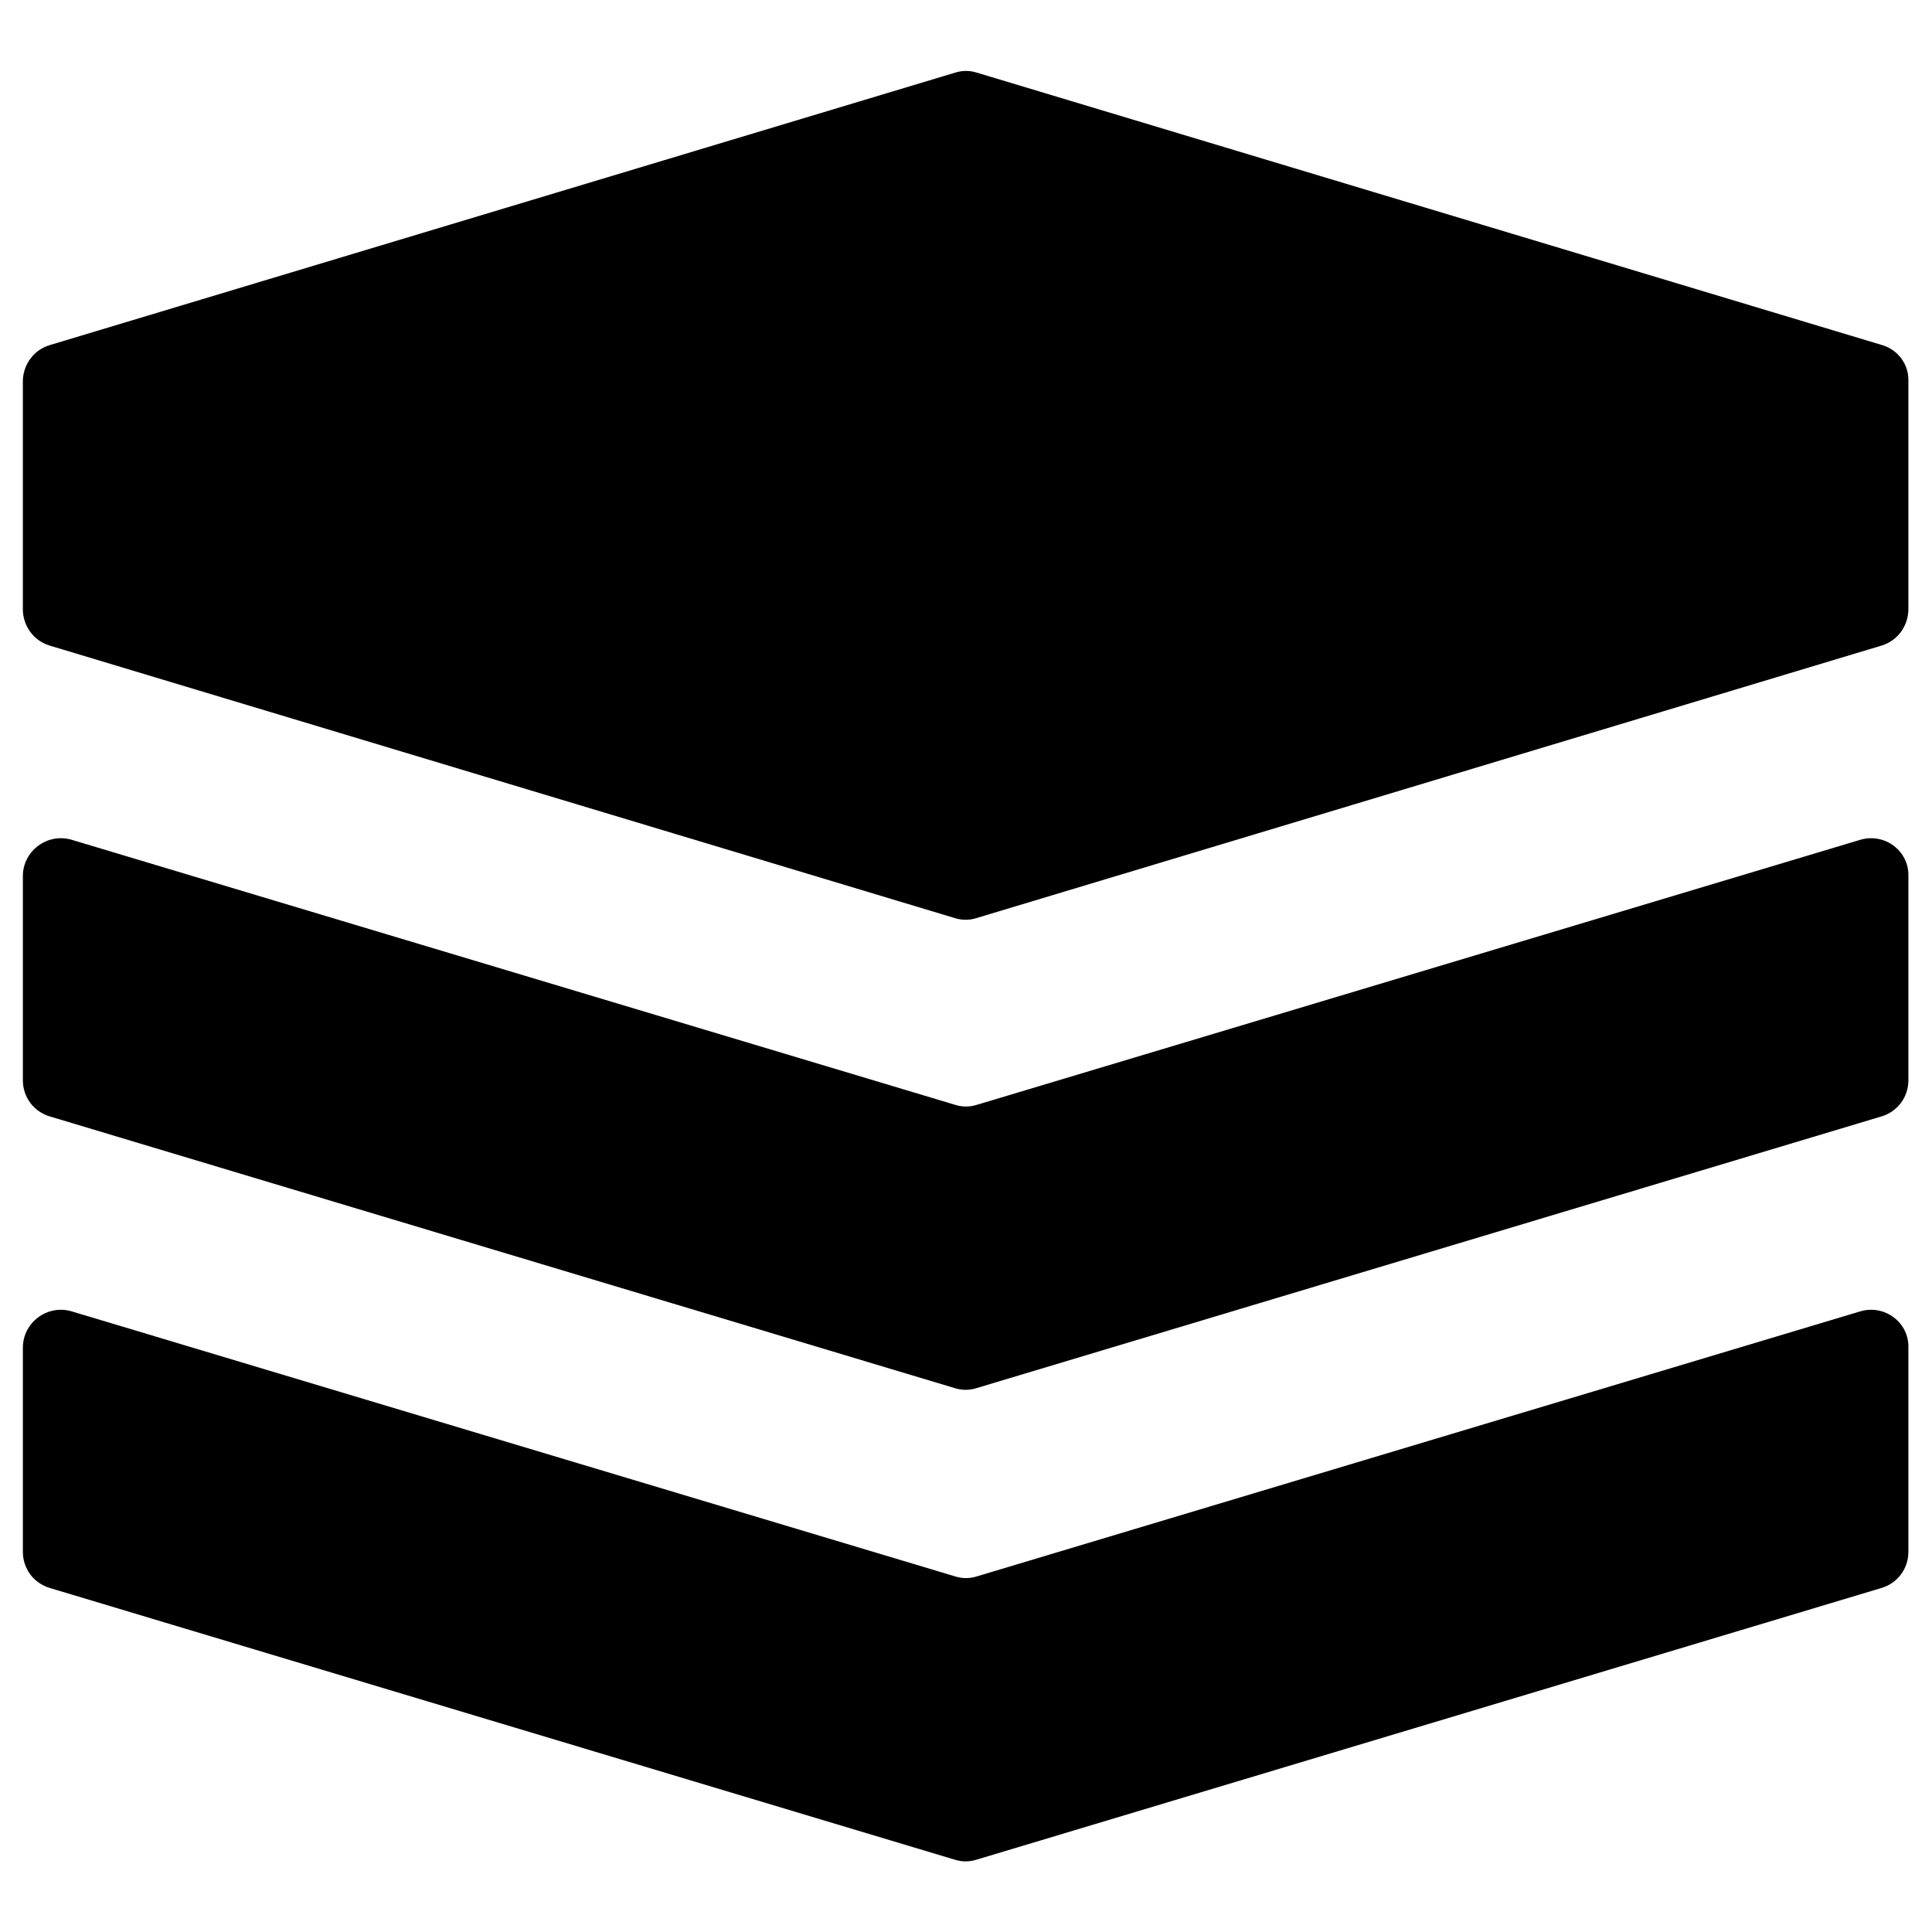
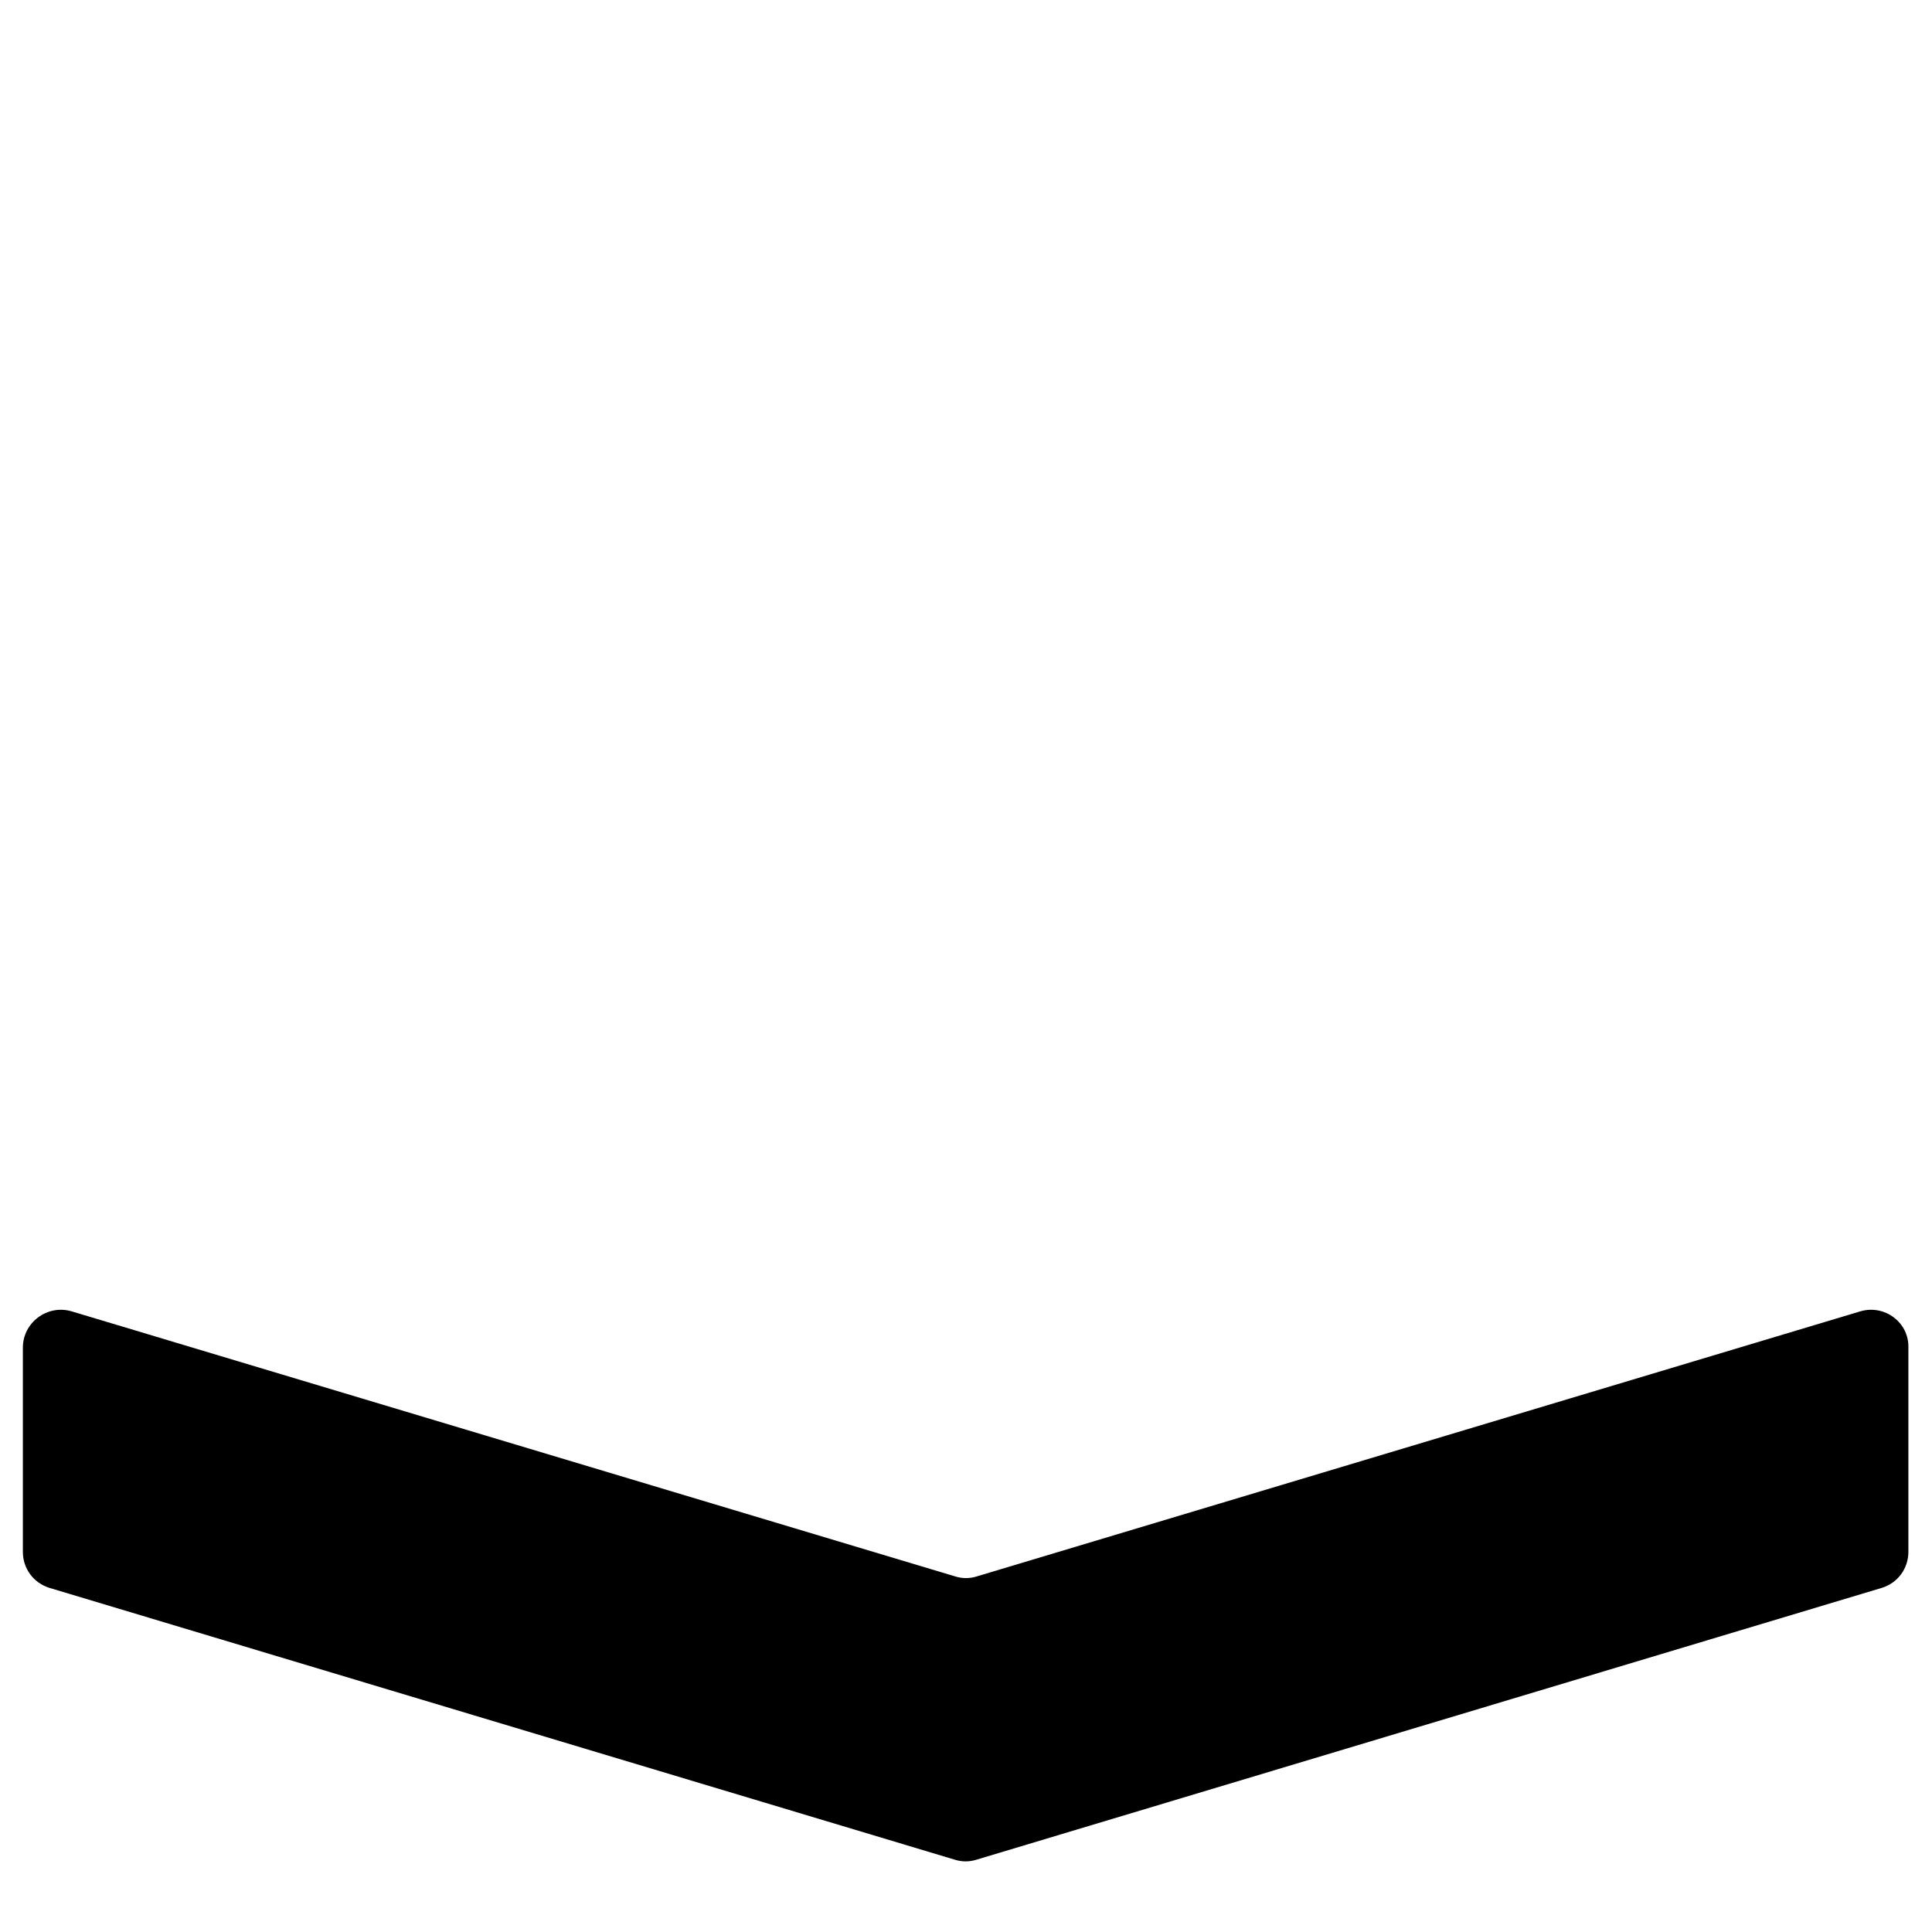
<svg xmlns="http://www.w3.org/2000/svg" fill="#000000" width="800px" height="800px" version="1.1" viewBox="144 144 512 512">
  <g>
    <path d="m637.04 491.51-234.19 70.258c-1.871 0.59-3.836 0.59-5.707 0l-234.19-70.258c-6.398-1.871-12.891 2.949-12.891 9.641v54.121c0 4.43 2.856 8.266 7.086 9.543l239.9 72.027c1.871 0.59 3.836 0.59 5.707 0l239.9-72.027c4.231-1.277 7.086-5.117 7.086-9.543v-54.121c0.195-6.691-6.297-11.512-12.695-9.641z" />
-     <path d="m637.04 366.54-234.19 70.258c-1.871 0.59-3.836 0.59-5.707 0l-234.19-70.258c-6.398-1.871-12.891 2.953-12.891 9.645v54.121c0 4.43 2.856 8.266 7.086 9.543l239.9 72.027c1.871 0.59 3.836 0.59 5.707 0l239.9-72.027c4.231-1.277 7.086-5.117 7.086-9.543v-54.121c0.195-6.691-6.297-11.516-12.695-9.645z" />
-     <path d="m642.85 235.47-240-72.227c-1.871-0.59-3.836-0.59-5.707 0l-240 72.227c-4.234 1.281-7.086 5.215-7.086 9.645v60.32c0 4.43 2.856 8.363 7.086 9.645l239.9 72.227c1.871 0.59 3.836 0.59 5.707 0l239.9-72.227c4.231-1.277 7.086-5.215 7.086-9.645v-60.32c0.195-4.43-2.656-8.363-6.887-9.645z" />
  </g>
</svg>